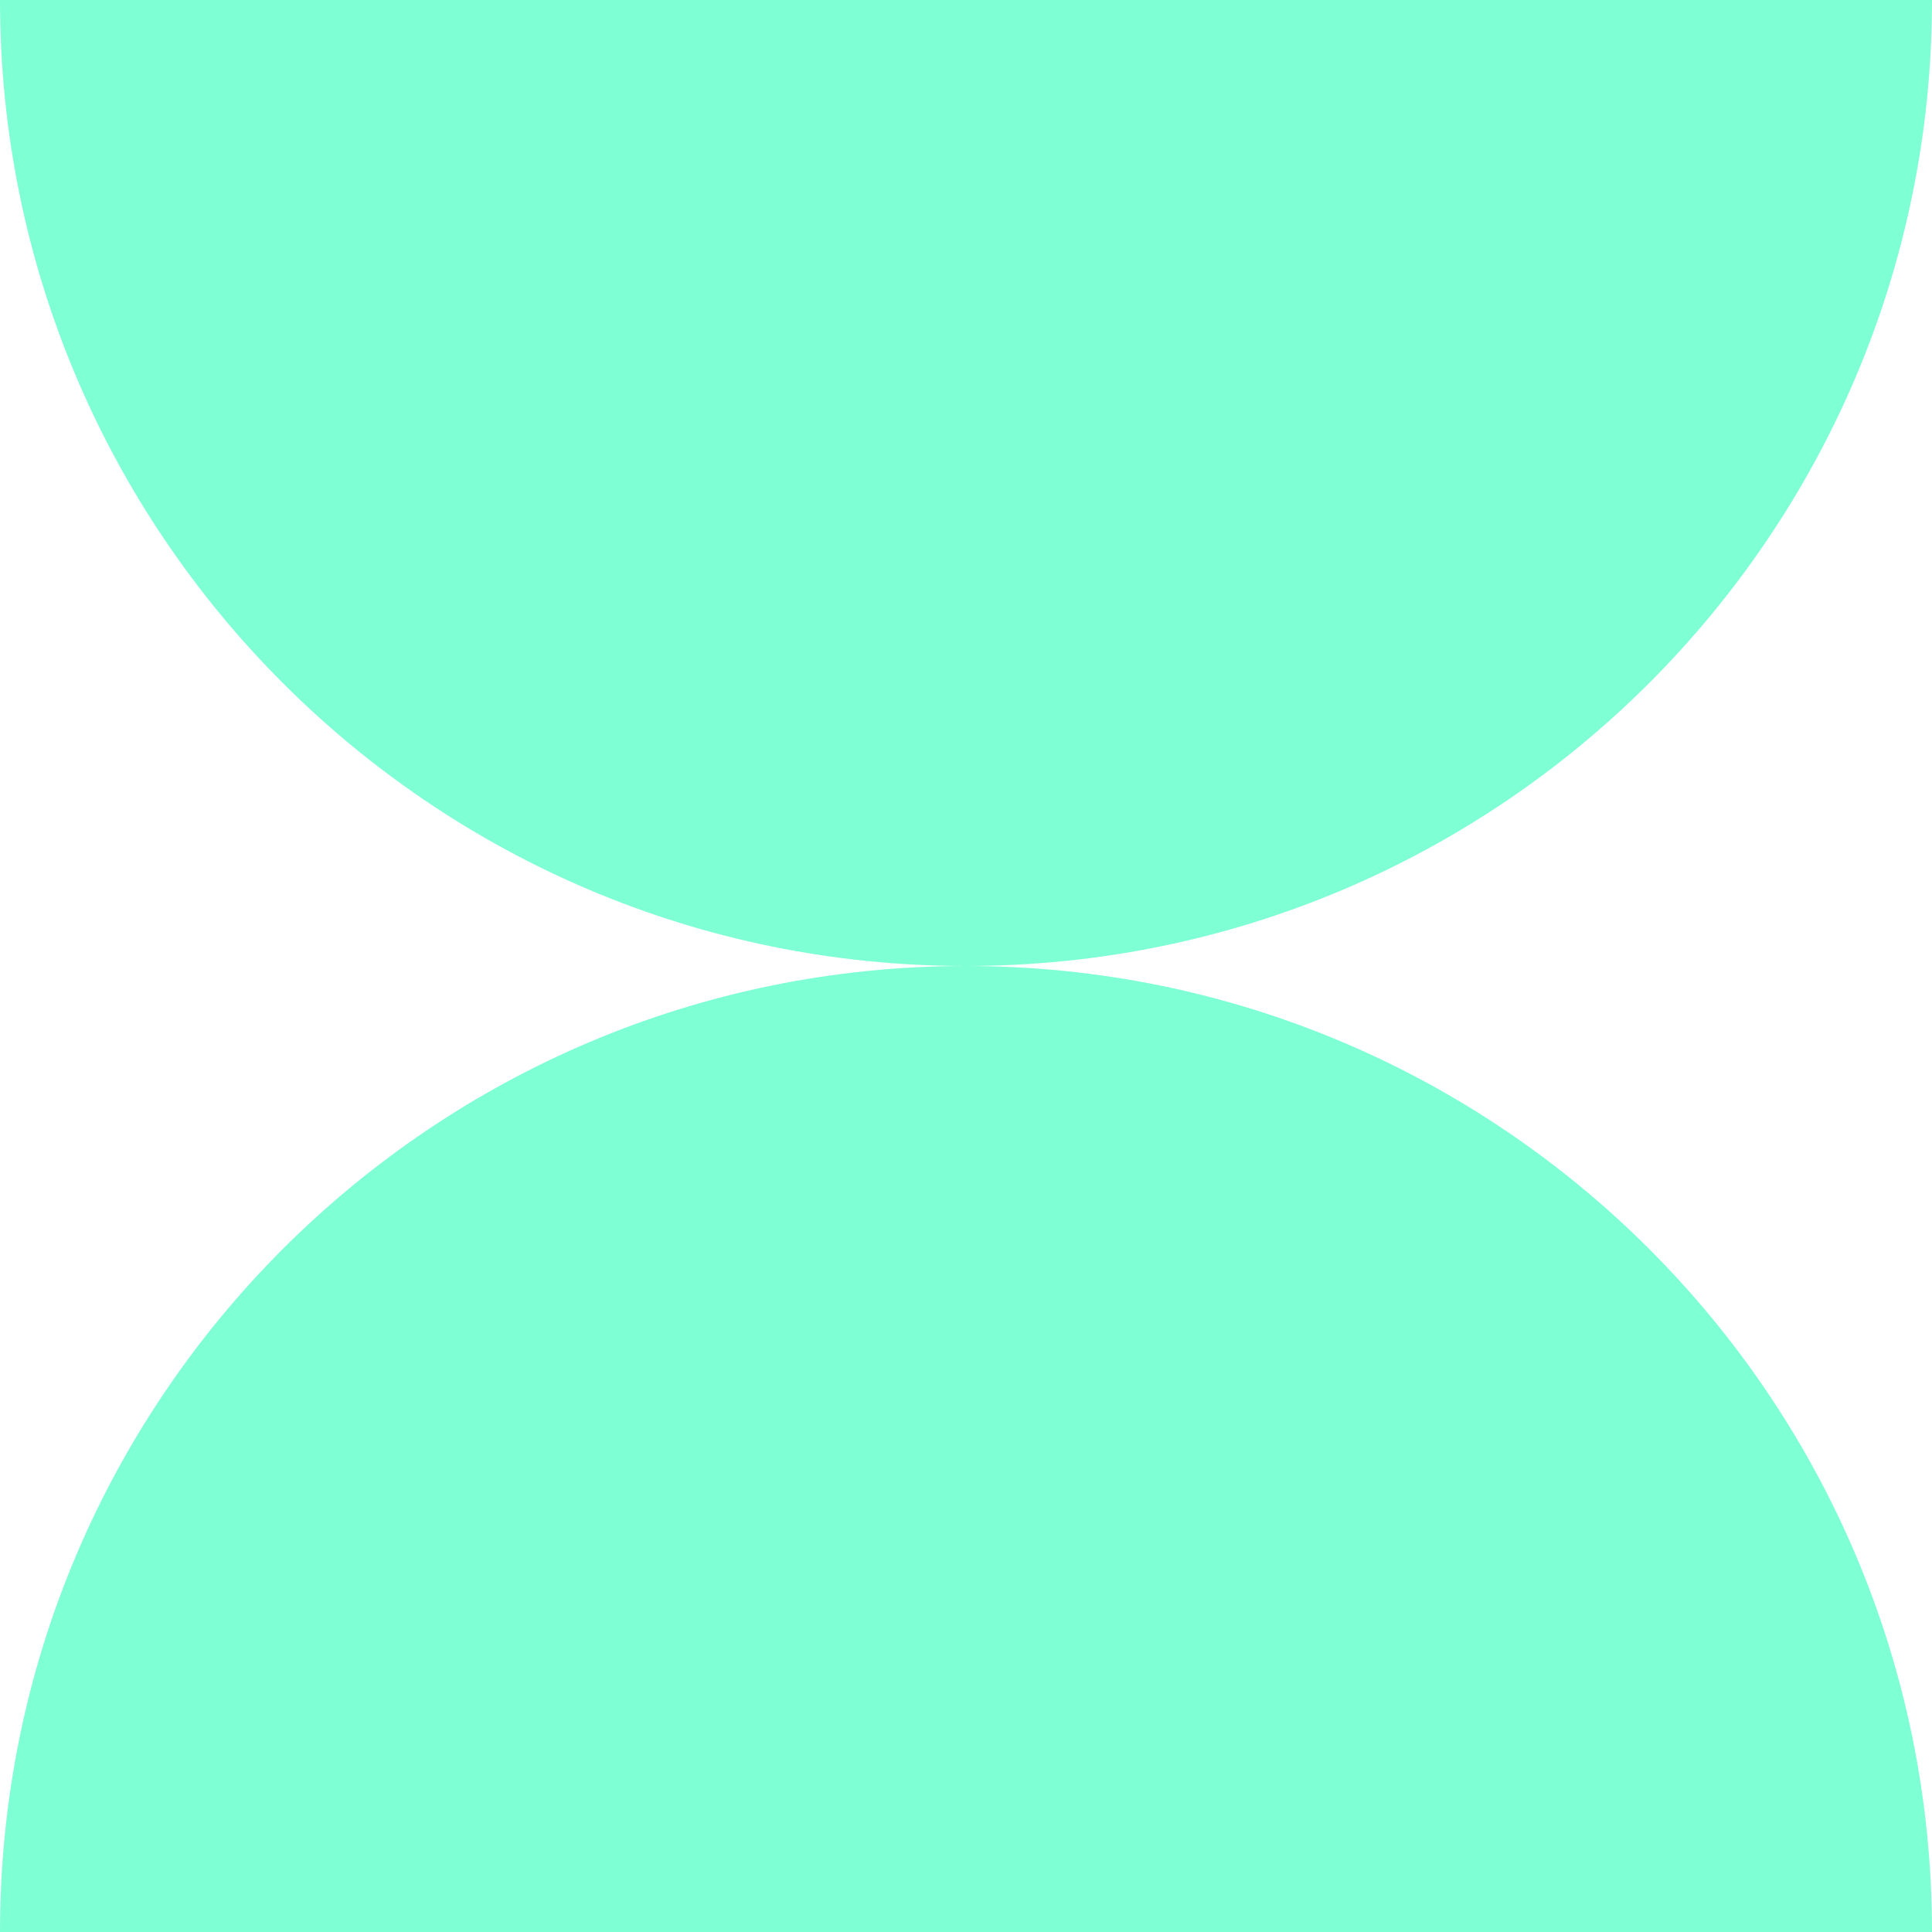
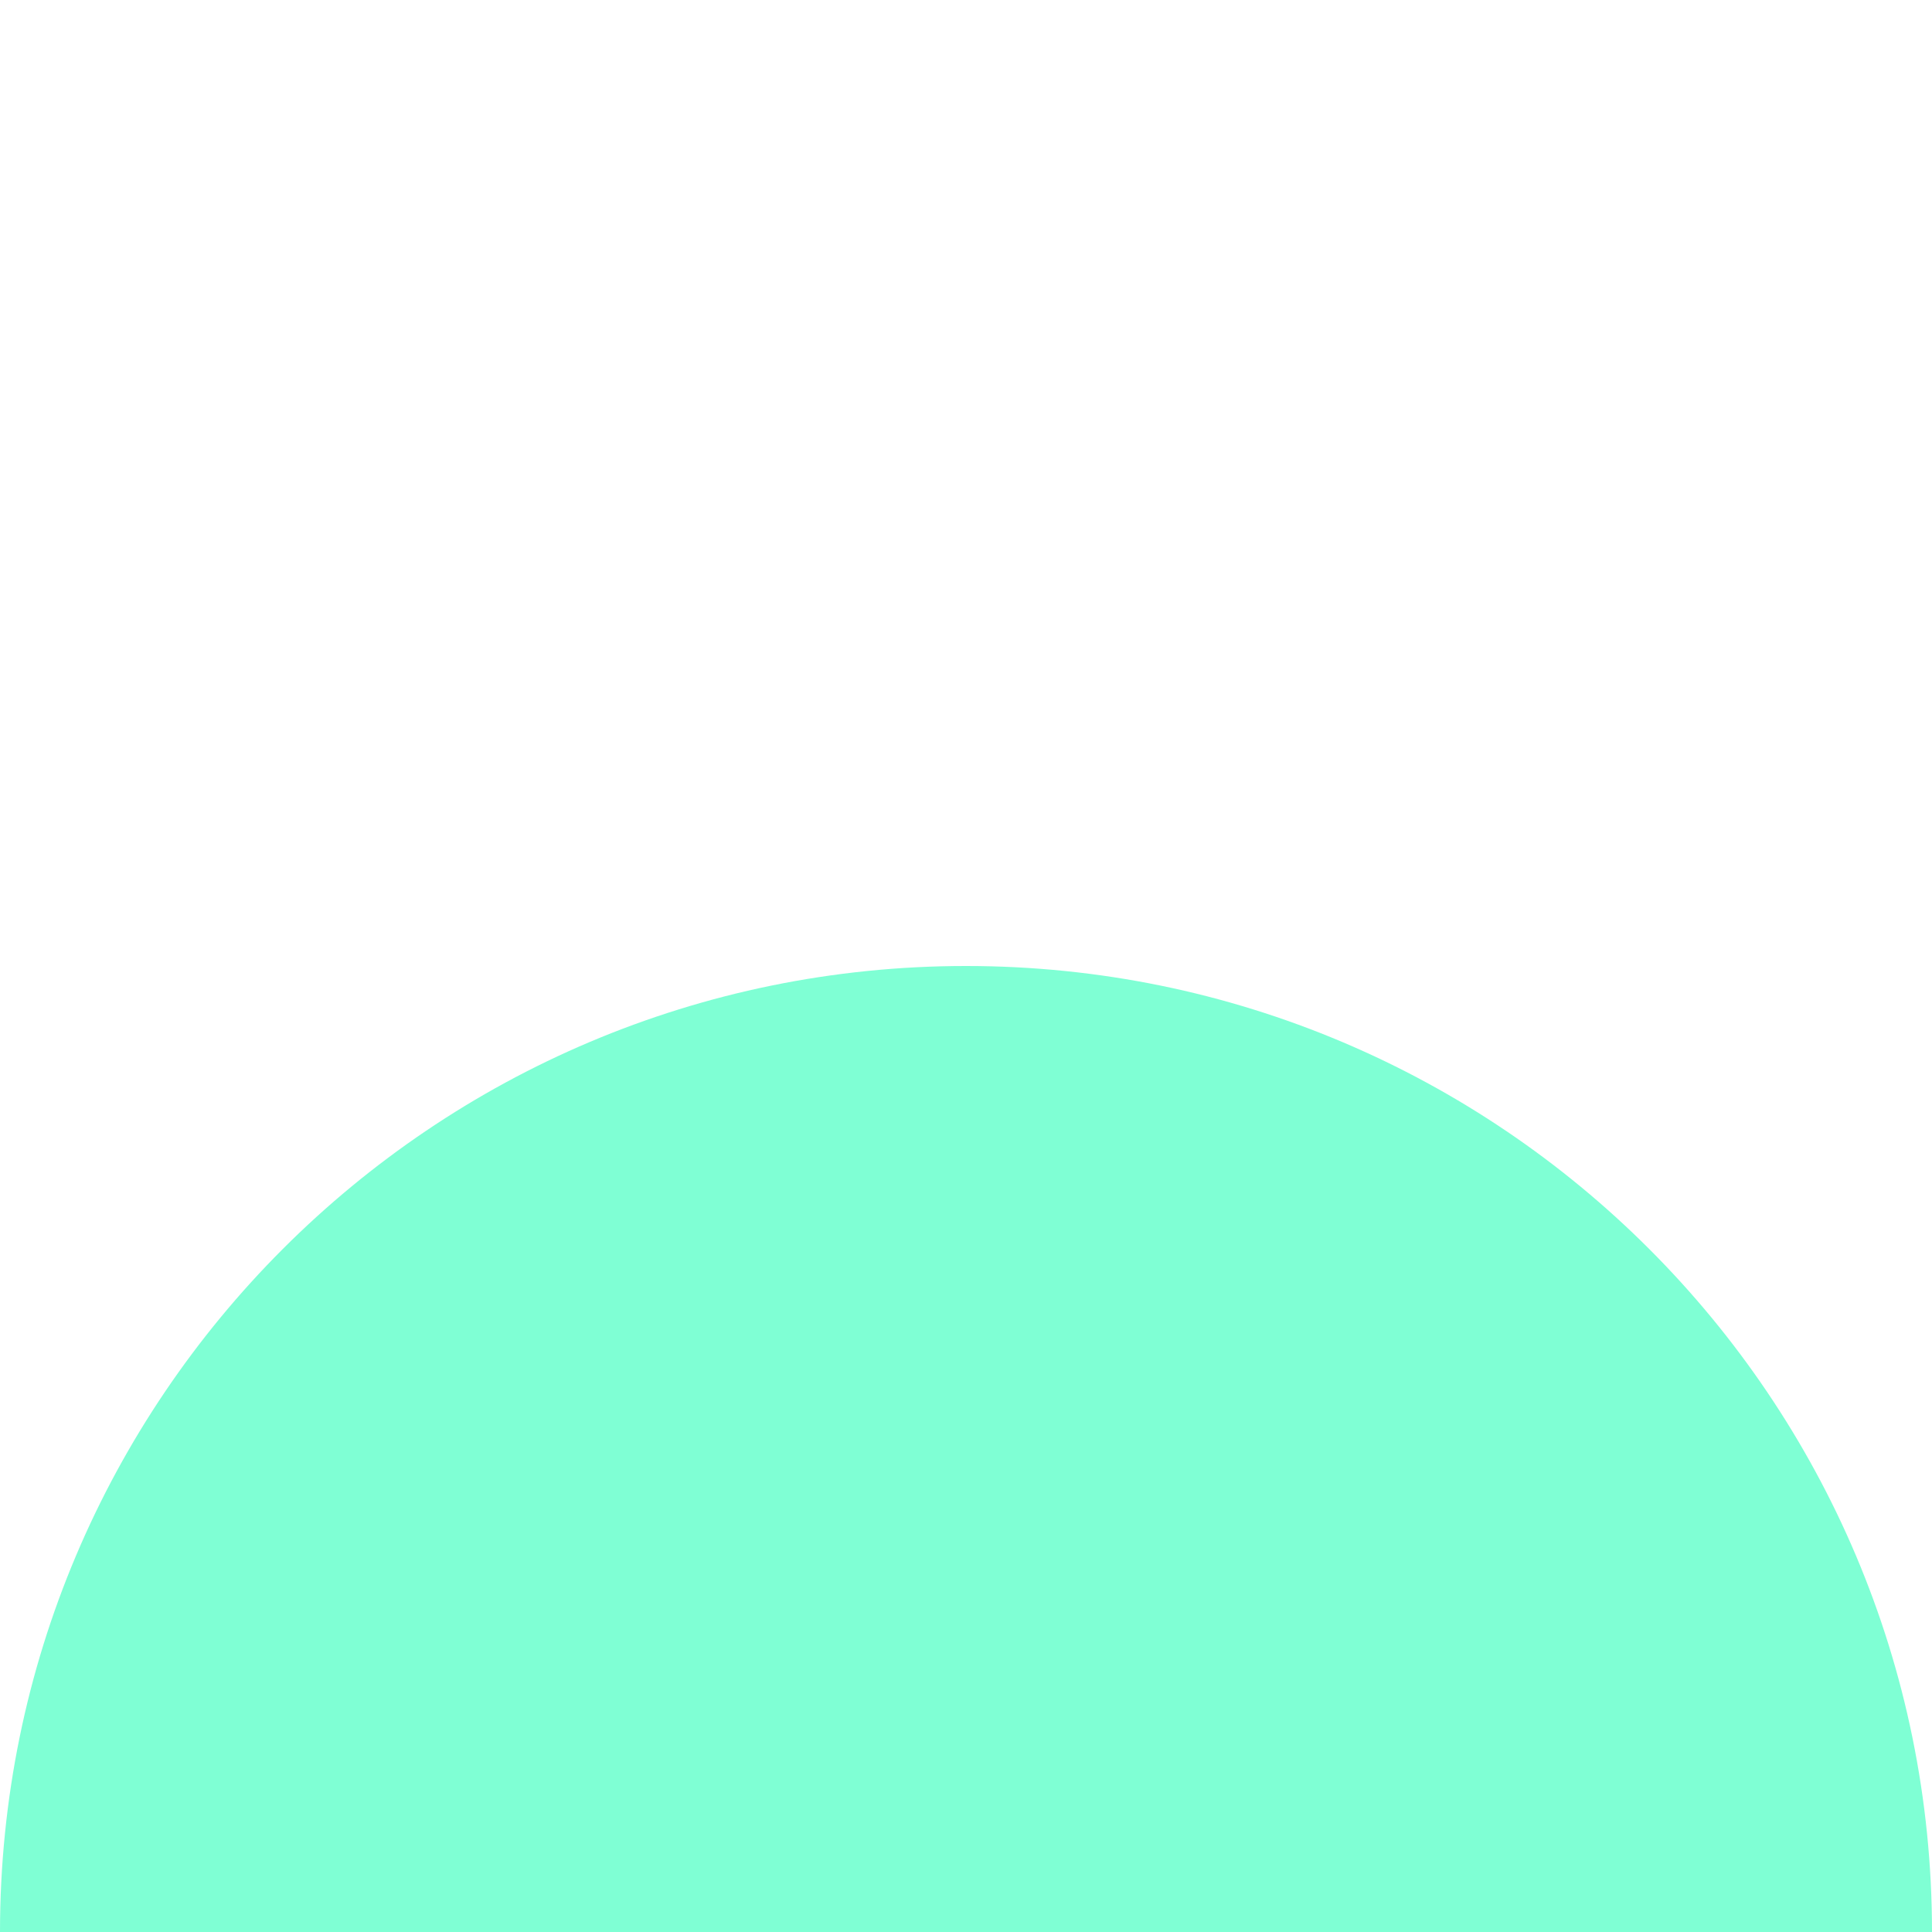
<svg xmlns="http://www.w3.org/2000/svg" id="Layer_2" viewBox="0 0 100 100">
  <defs>
    <style>.cls-1{fill:#7fffd4;}</style>
  </defs>
  <g id="Layer_1-2">
    <path class="cls-1" d="m100,100H0c0-27.62,22.38-50,50-50,27.62,0,50,22.38,50,50Z" />
-     <path class="cls-1" d="m0,0h100c0,27.62-22.38,50-50,50C22.38,50,0,27.62,0,0Z" />
  </g>
</svg>